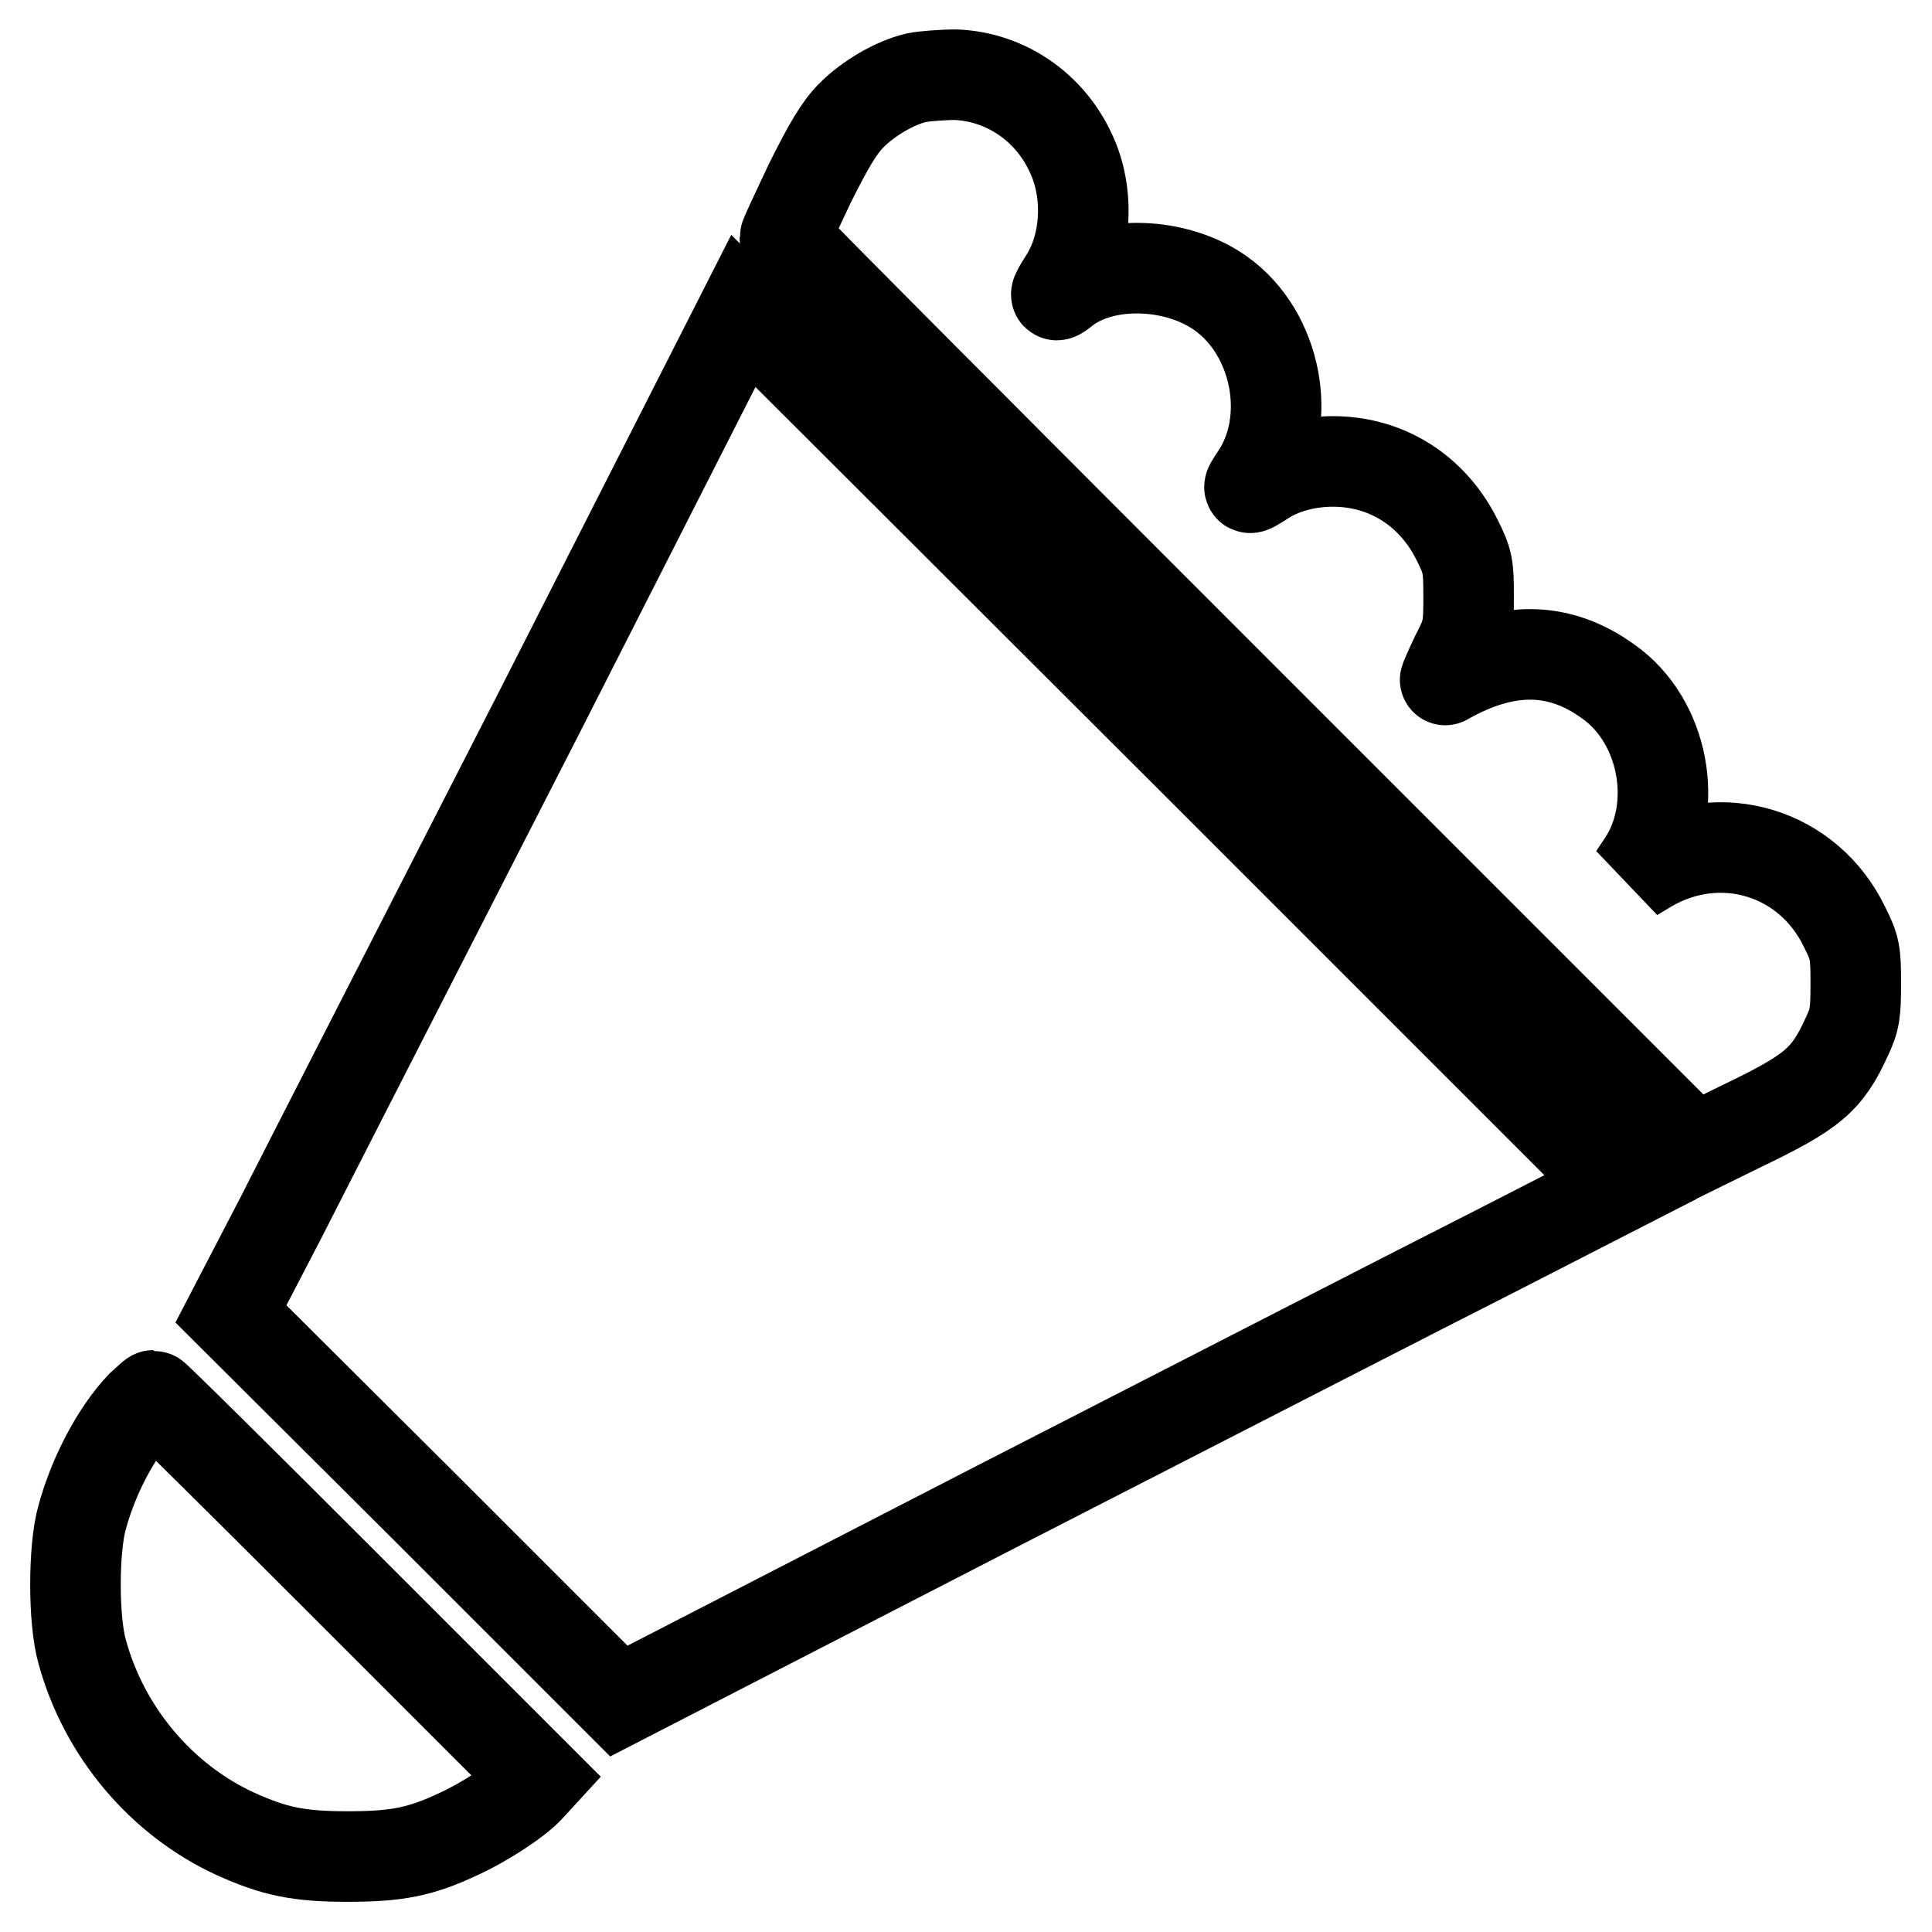
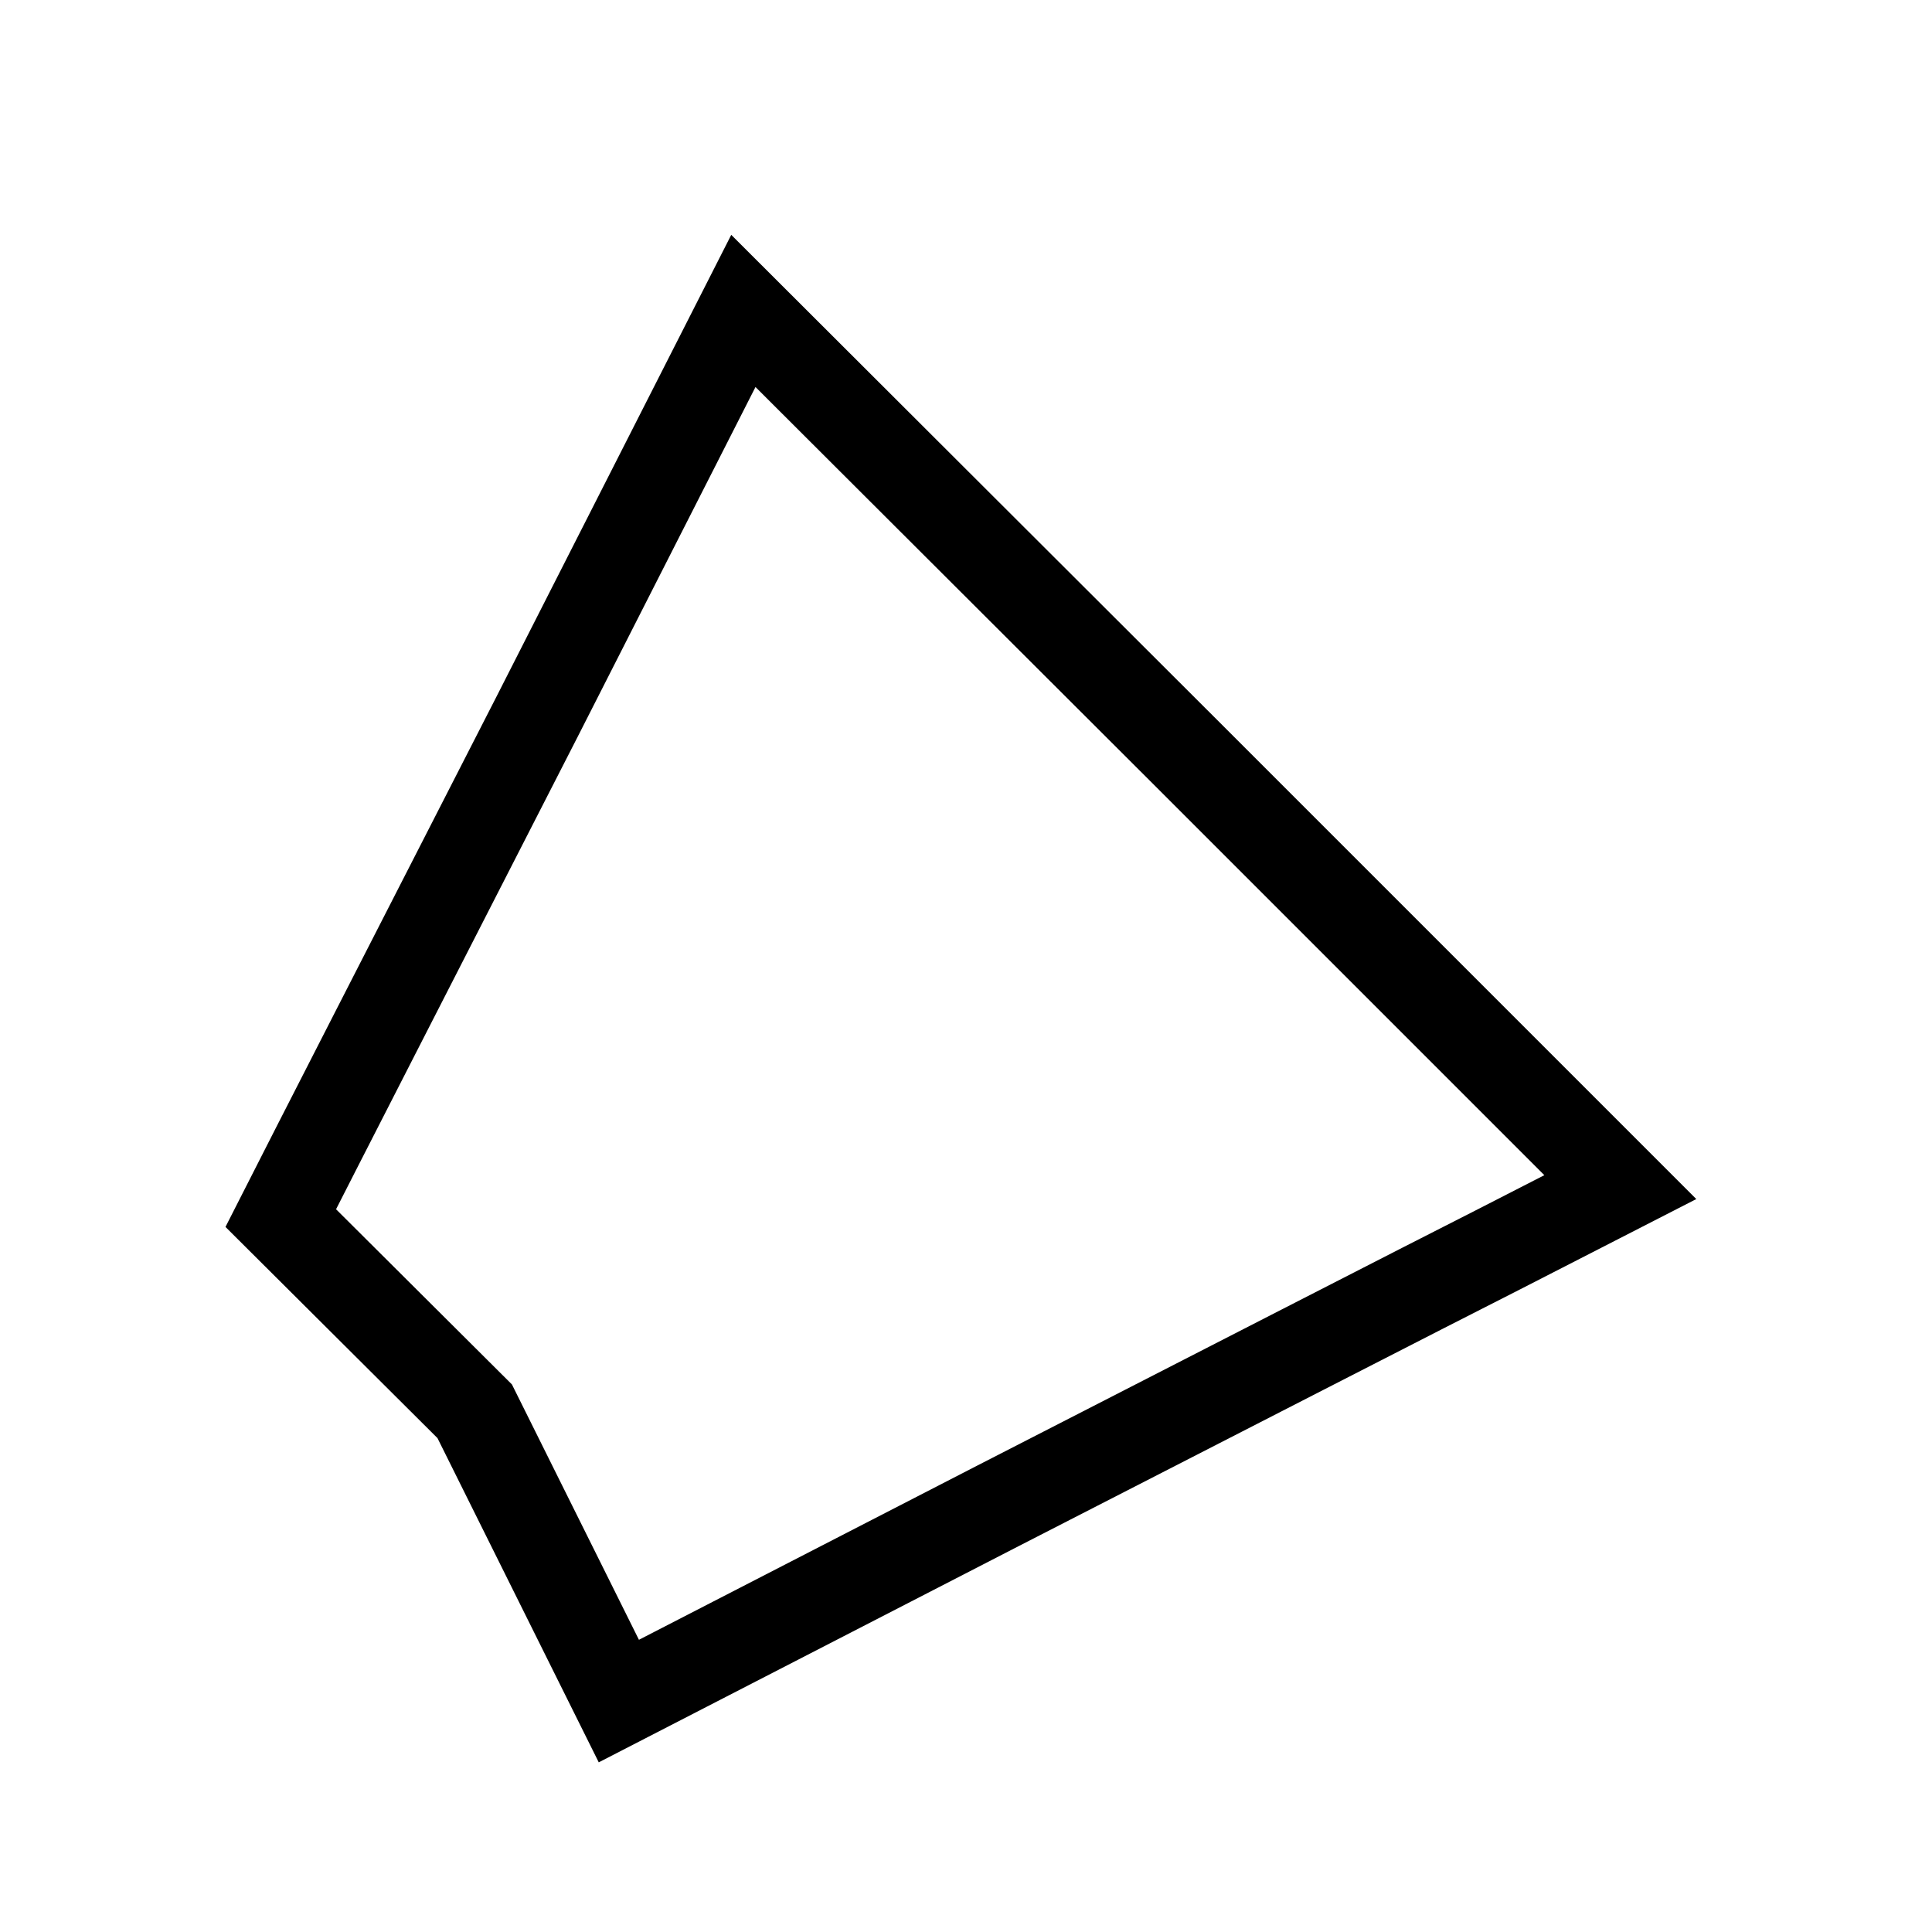
<svg xmlns="http://www.w3.org/2000/svg" version="1.1" x="0px" y="0px" viewBox="0 0 256 256" enable-background="new 0 0 256 256" xml:space="preserve">
  <g>
    <g>
      <g>
-         <path stroke-width="12" fill-opacity="0" stroke="#000000" d="M121.4,10.3c-2.9,0.7-6.3,2.7-8.6,5c-1.6,1.6-3,4-5.5,9c-1.8,3.8-3.3,7-3.3,7.2c0,0.2,27.1,27.4,60.3,60.6l60.2,60.2l6.1-3c9.6-4.6,11.5-6.2,14.1-11.9c1.1-2.3,1.2-3.3,1.2-7.1c0-4.1-0.1-4.7-1.5-7.5c-4.8-9.9-16.4-13.4-25.9-7.9l-2,1.2l1.2-1.8c4.9-7.4,2.8-18.8-4.6-24c-6.5-4.7-13.5-4.8-21.6-0.2c-0.1,0.1,0.5-1.3,1.4-3.2c1.6-3.1,1.7-3.6,1.7-7.8c0-4.1-0.1-4.7-1.5-7.5c-3-6.1-8.5-9.9-15-10.4c-3.9-0.3-7.8,0.6-10.6,2.4c-2.3,1.5-2.4,1.4-1.1-0.5c5-7.4,2.8-18.9-4.6-24.2c-6-4.3-15.6-4.5-20.7-0.5c-1.5,1.2-1.5,0.9-0.1-1.3c3-4.6,3.4-11.5,0.9-16.8c-2.8-6.1-8.6-10.1-15.2-10.4C124.8,9.9,122.4,10.1,121.4,10.3z" />
-         <path stroke-width="12" fill-opacity="0" stroke="#000000" d="M71.2,94.9c-15.1,29.5-30.4,59.4-34,66.5l-6.6,12.7l25.7,25.6L82,225.4l50.3-25.9c27.7-14.2,57.5-29.5,66.4-34l16-8.2l-58.1-58.1l-58.1-58L71.2,94.9z" />
-         <path stroke-width="12" fill-opacity="0" stroke="#000000" d="M18.7,186.3c-3.3,3.5-6.3,9.2-7.8,14.7c-1.2,4.1-1.2,13.8,0,17.9c2.9,10.6,10.5,19.6,20.3,24.1c5.1,2.3,8.3,3,14.8,3c6.6,0,9.7-0.6,14.8-3c3.3-1.5,7.8-4.4,9.4-6.2l1.1-1.2L46,210.3c-14-14-25.5-25.4-25.7-25.4C20.2,184.9,19.5,185.6,18.7,186.3z" />
+         <path stroke-width="12" fill-opacity="0" stroke="#000000" d="M71.2,94.9c-15.1,29.5-30.4,59.4-34,66.5l25.7,25.6L82,225.4l50.3-25.9c27.7-14.2,57.5-29.5,66.4-34l16-8.2l-58.1-58.1l-58.1-58L71.2,94.9z" />
      </g>
    </g>
  </g>
</svg>